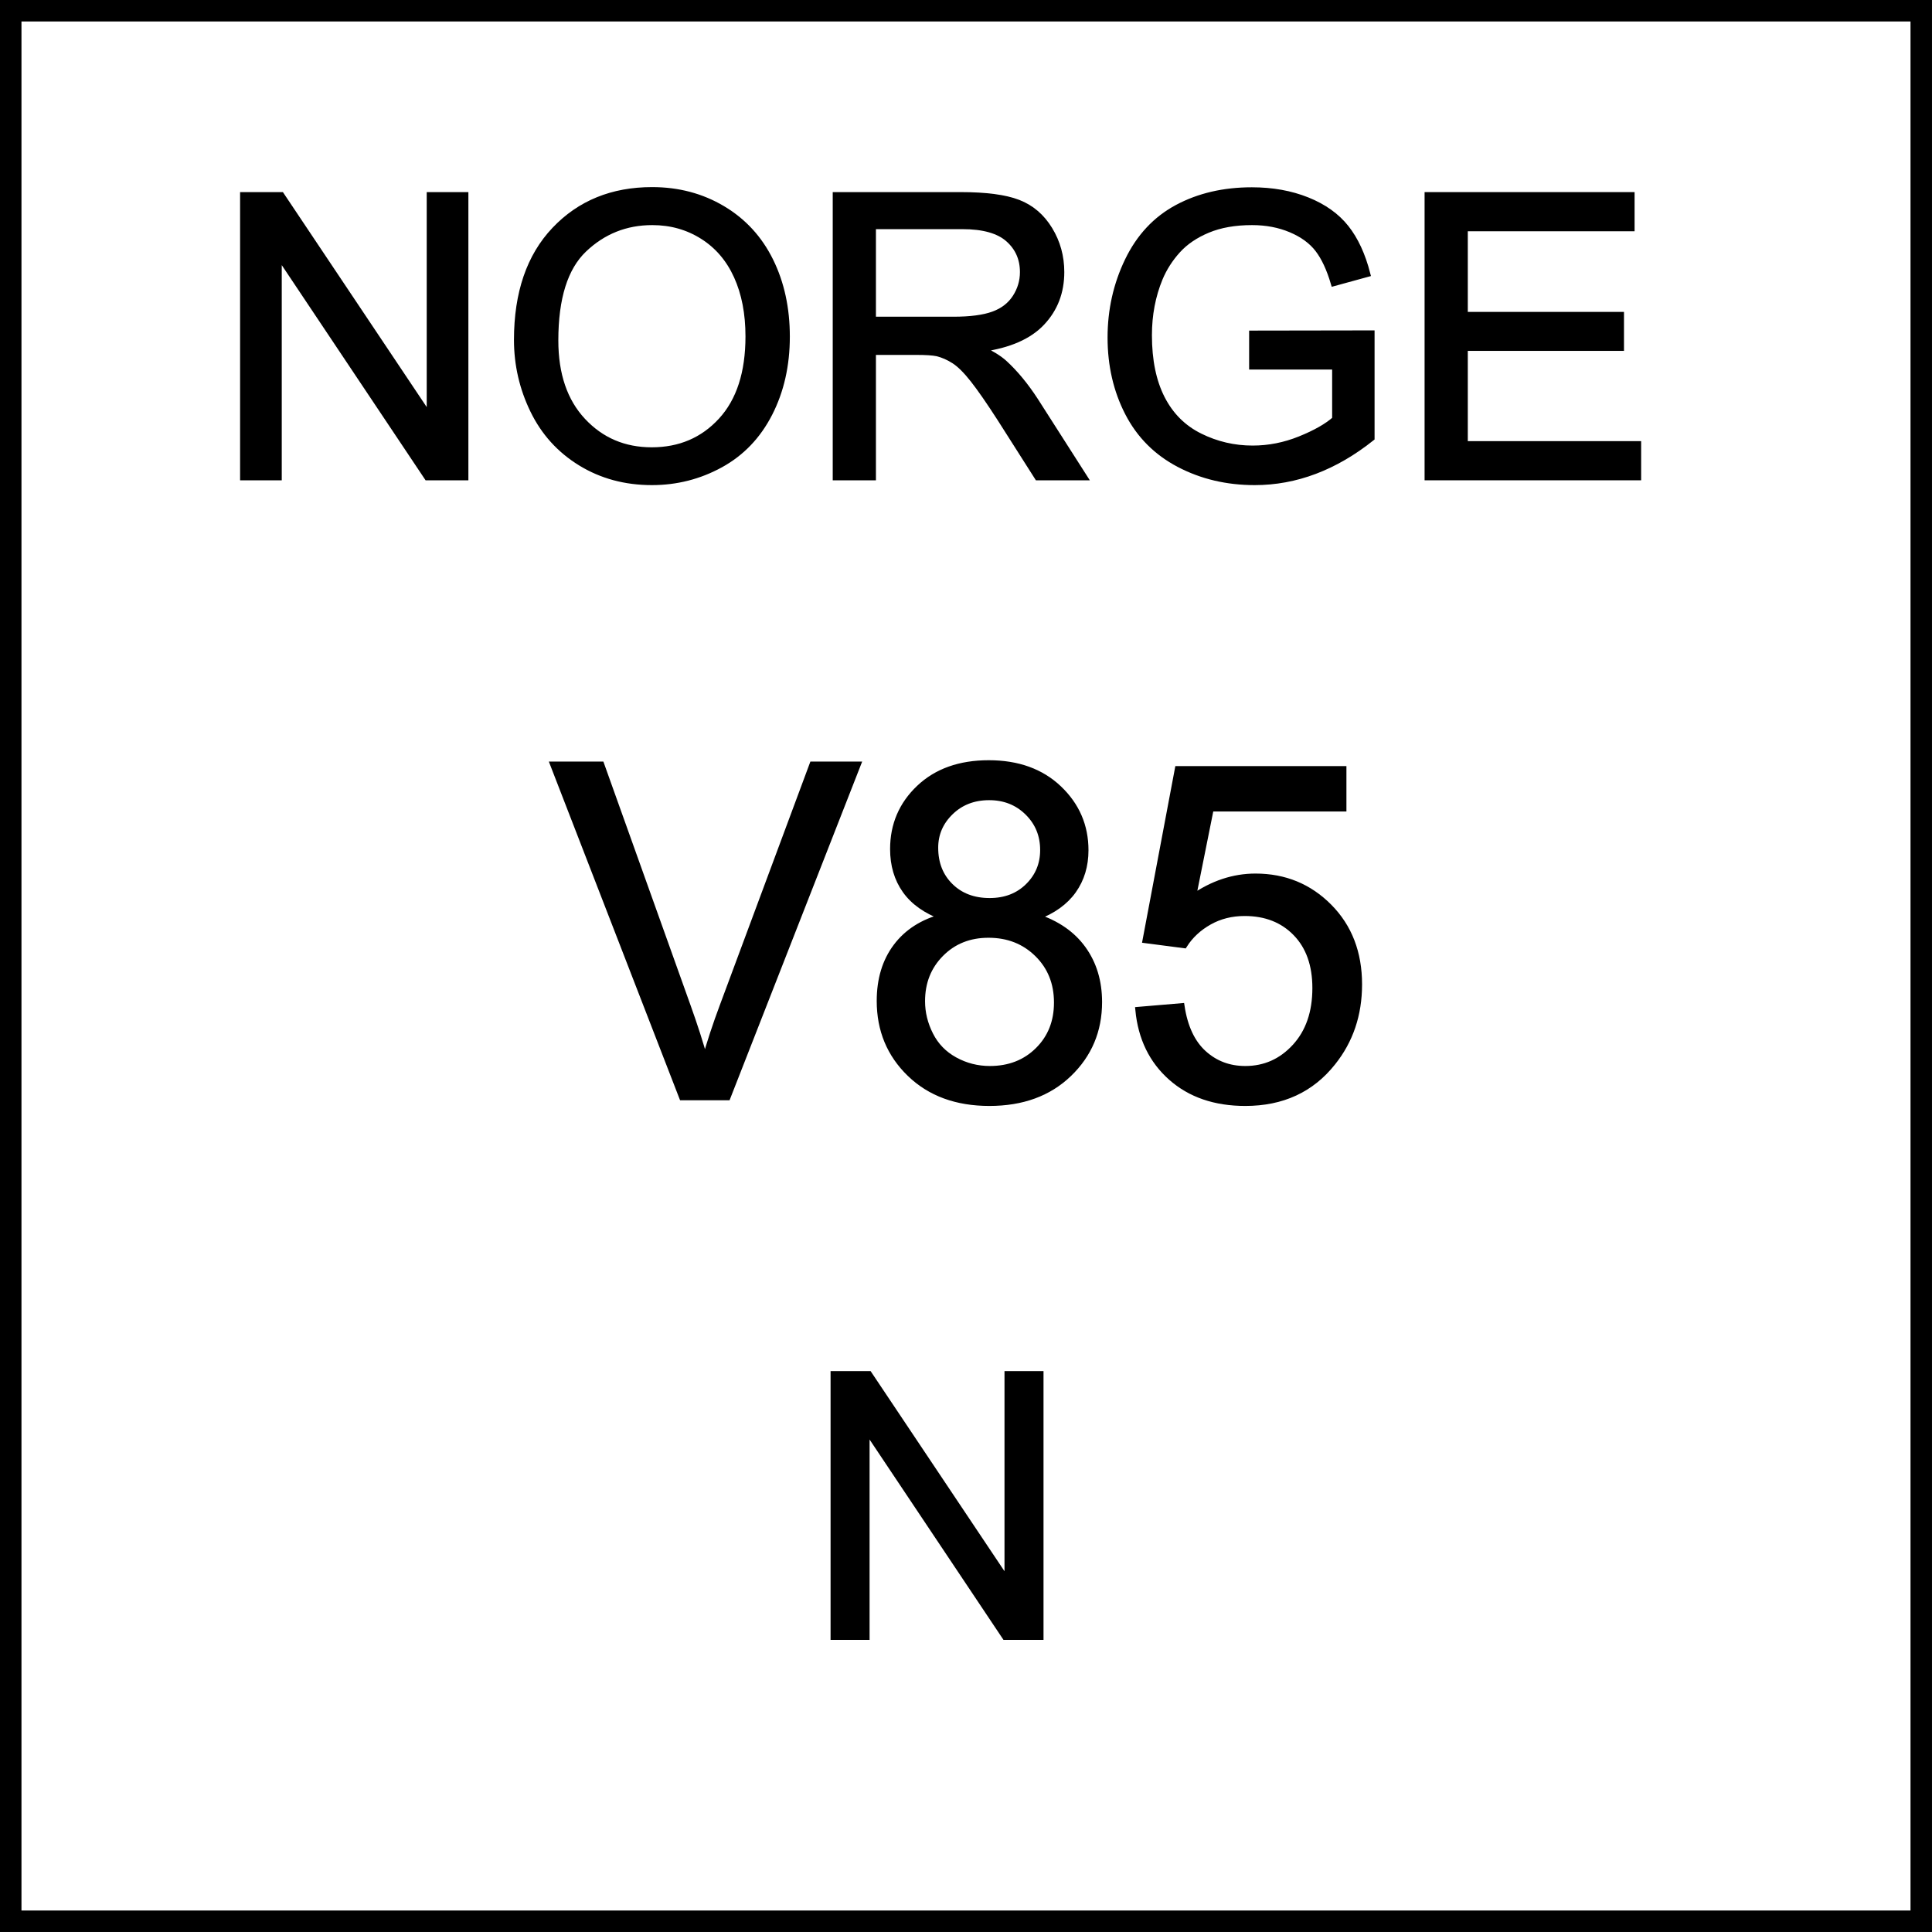
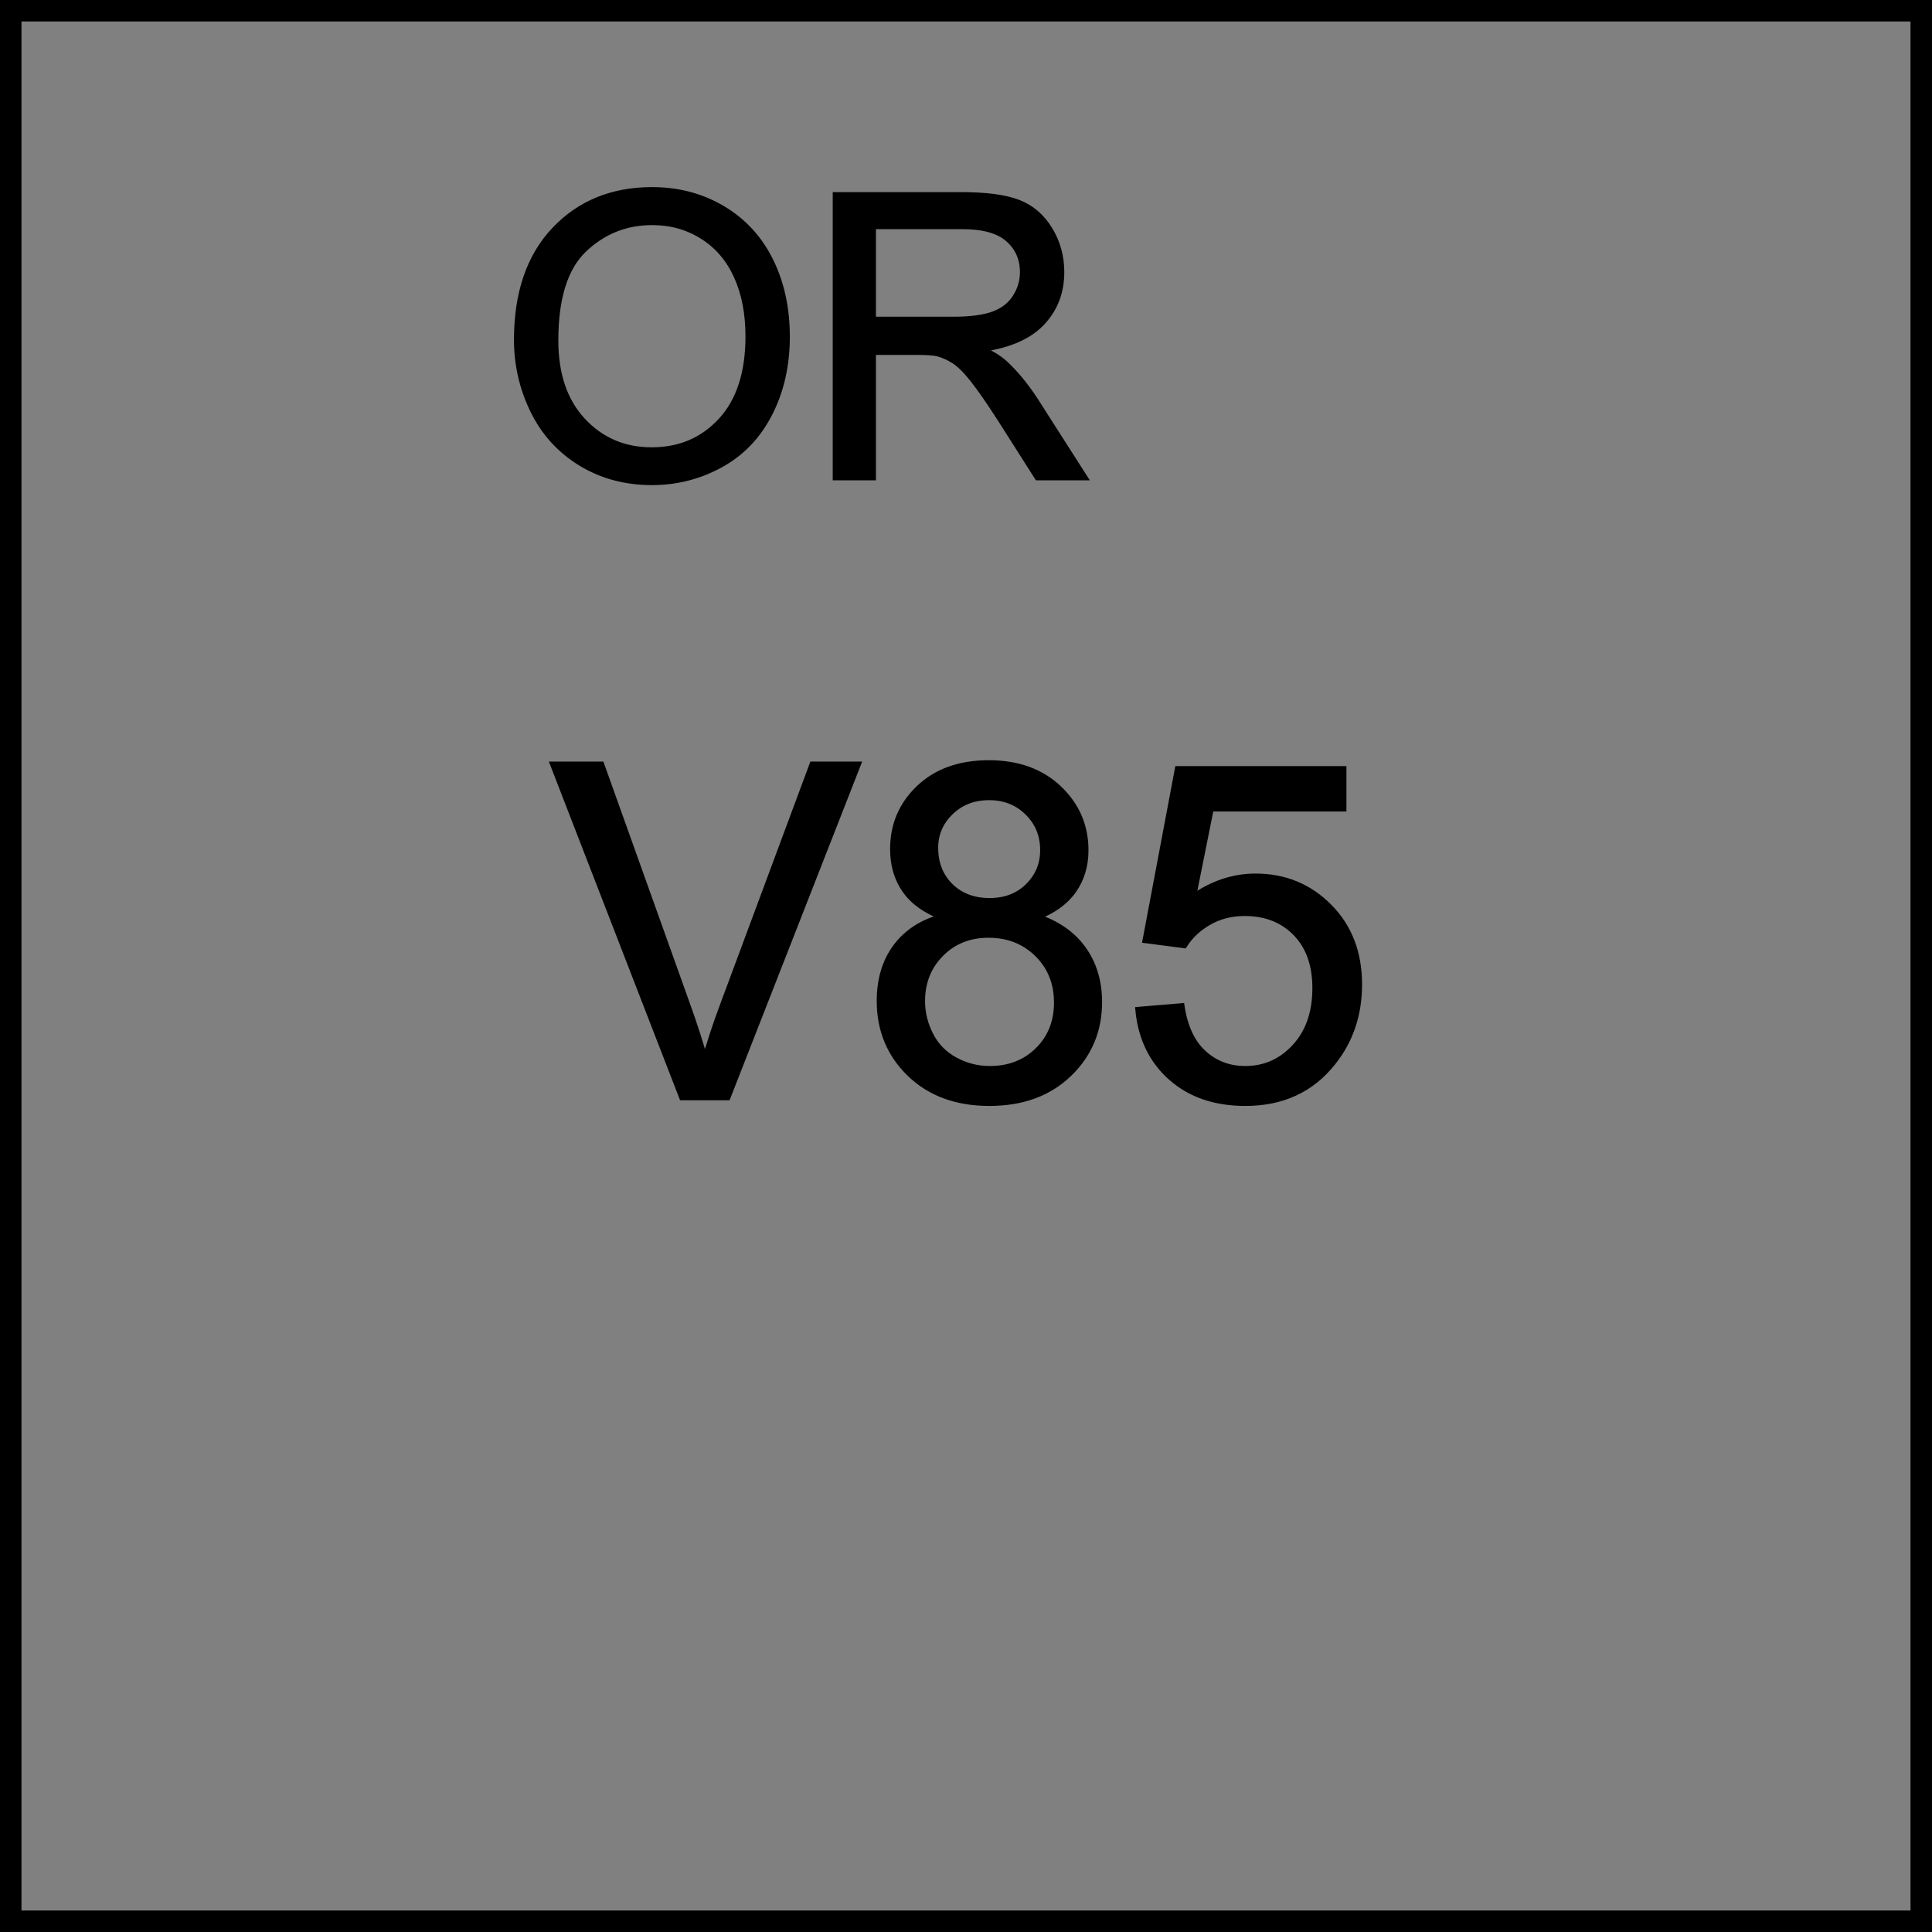
<svg xmlns="http://www.w3.org/2000/svg" version="1.1" width="50mm" height="50mm" viewBox="240 40 720.007 720.007" xml:space="preserve">
  <rect x="240" y="40" width="720.007" height="720.007" fill="#808080" stroke="none" />
  <desc>Created with Fabric.js 6.9.0</desc>
  <defs>
</defs>
  <g transform="matrix(5.046 0 0 5.046 600.004 400.004)">
    <g style="">
      <g transform="matrix(1 0 0 1 0 0)" id="Layer_1">
-         <rect style="stroke: none; stroke-width: 1; stroke-dasharray: none; stroke-linecap: butt; stroke-dashoffset: 0; stroke-linejoin: miter; stroke-miterlimit: 4; fill: rgb(255,255,255); fill-rule: nonzero; opacity: 1;" x="-70.85" y="-70.85" rx="0" ry="0" width="141.7" height="141.7" />
-       </g>
+         </g>
    </g>
  </g>
  <g transform="matrix(1 0 0 1 500.478 148.059)">
    <g style="">
      <g transform="matrix(1 0 0 1 0 0)">
        <g style="">
          <g transform="matrix(1 0 0 1 -128.462 17.235)">
-             <path style="stroke: rgb(0,0,0); stroke-width: 2.176; stroke-dasharray: none; stroke-linecap: butt; stroke-dashoffset: 0; stroke-linejoin: miter; stroke-miterlimit: 4; fill: rgb(0,0,0); fill-rule: nonzero; opacity: 1;" transform=" translate(-52.649, 52.613)" d="M 24.548 0 L 11.197 0 L 11.197 -105.226 L 25.481 -105.226 L 80.749 -22.61 L 80.749 -105.226 L 94.1 -105.226 L 94.1 0 L 79.816 0 L 24.548 -82.688 L 24.548 0 Z" stroke-linecap="round" />
-           </g>
+             </g>
          <g transform="matrix(1 0 0 1 -17.53 17.199)">
            <path style="stroke: rgb(0,0,0); stroke-width: 2.176; stroke-dasharray: none; stroke-linecap: butt; stroke-dashoffset: 0; stroke-linejoin: miter; stroke-miterlimit: 4; fill: rgb(0,0,0); fill-rule: nonzero; opacity: 1;" transform=" translate(-163.581, 52.649)" d="M 113.265 -51.249 L 113.265 -51.249 Q 113.265 -77.448 127.333 -92.27 Q 141.401 -107.092 163.652 -107.092 L 163.652 -107.092 Q 178.223 -107.092 189.923 -100.129 Q 201.623 -93.167 207.76 -80.714 Q 213.897 -68.26 213.897 -52.469 L 213.897 -52.469 Q 213.897 -36.463 207.436 -23.83 Q 200.977 -11.197 189.133 -4.701 Q 177.29 1.794 163.581 1.794 L 163.581 1.794 Q 148.723 1.794 137.023 -5.383 Q 125.323 -12.561 119.294 -24.979 Q 113.265 -37.396 113.265 -51.249 Z M 127.62 -51.034 L 127.62 -51.034 Q 127.62 -32.013 137.848 -21.067 Q 148.077 -10.121 163.509 -10.121 L 163.509 -10.121 Q 179.228 -10.121 189.385 -21.174 Q 199.541 -32.228 199.541 -52.541 L 199.541 -52.541 Q 199.541 -65.389 195.198 -74.971 Q 190.856 -84.554 182.494 -89.829 Q 174.132 -95.105 163.724 -95.105 L 163.724 -95.105 Q 148.938 -95.105 138.279 -84.948 Q 127.62 -74.792 127.62 -51.034 Z" stroke-linecap="round" />
          </g>
          <g transform="matrix(1 0 0 1 97.314 17.235)">
            <path style="stroke: rgb(0,0,0); stroke-width: 2.176; stroke-dasharray: none; stroke-linecap: butt; stroke-dashoffset: 0; stroke-linejoin: miter; stroke-miterlimit: 4; fill: rgb(0,0,0); fill-rule: nonzero; opacity: 1;" transform=" translate(-278.424, 52.613)" d="M 245.981 0 L 232.056 0 L 232.056 -105.226 L 278.711 -105.226 Q 292.78 -105.226 300.101 -102.39 Q 307.422 -99.555 311.801 -92.377 Q 316.179 -85.2 316.179 -76.515 L 316.179 -76.515 Q 316.179 -65.317 308.93 -57.637 Q 301.68 -49.957 286.535 -47.876 L 286.535 -47.876 Q 292.062 -45.22 294.933 -42.636 L 294.933 -42.636 Q 301.034 -37.037 306.489 -28.639 L 306.489 -28.639 L 324.793 0 L 307.279 0 L 293.354 -21.892 Q 287.253 -31.367 283.305 -36.391 Q 279.357 -41.416 276.235 -43.425 Q 273.113 -45.435 269.883 -46.225 L 269.883 -46.225 Q 267.514 -46.727 262.131 -46.727 L 262.131 -46.727 L 245.981 -46.727 L 245.981 0 Z M 245.981 -93.598 L 245.981 -58.786 L 275.912 -58.786 Q 285.459 -58.786 290.842 -60.76 Q 296.225 -62.733 299.024 -67.076 Q 301.824 -71.418 301.824 -76.515 L 301.824 -76.515 Q 301.824 -83.98 296.404 -88.789 Q 290.985 -93.598 279.286 -93.598 L 279.286 -93.598 L 245.981 -93.598 Z" stroke-linecap="round" />
          </g>
          <g transform="matrix(1 0 0 1 202.037 17.235)">
-             <path style="stroke: rgb(0,0,0); stroke-width: 2.176; stroke-dasharray: none; stroke-linecap: butt; stroke-dashoffset: 0; stroke-linejoin: miter; stroke-miterlimit: 4; fill: rgb(0,0,0); fill-rule: nonzero; opacity: 1;" transform=" translate(-383.147, 52.613)" d="M 418.175 -41.272 L 387.239 -41.272 L 387.239 -53.618 L 431.812 -53.69 L 431.812 -14.643 Q 421.548 -6.46 410.638 -2.333 Q 399.728 1.794 388.244 1.794 L 388.244 1.794 Q 372.74 1.794 360.071 -4.845 Q 347.402 -11.484 340.942 -24.045 Q 334.482 -36.606 334.482 -52.11 L 334.482 -52.11 Q 334.482 -67.471 340.906 -80.785 Q 347.331 -94.1 359.389 -100.56 Q 371.448 -107.02 387.167 -107.02 L 387.167 -107.02 Q 398.58 -107.02 407.803 -103.323 Q 417.026 -99.627 422.266 -93.023 Q 427.506 -86.42 430.233 -75.797 L 430.233 -75.797 L 417.672 -72.352 Q 415.304 -80.391 411.787 -84.984 Q 408.269 -89.578 401.738 -92.342 Q 395.206 -95.105 387.239 -95.105 L 387.239 -95.105 Q 377.692 -95.105 370.73 -92.198 Q 363.768 -89.291 359.497 -84.554 Q 355.226 -79.816 352.857 -74.146 L 352.857 -74.146 Q 348.838 -64.384 348.838 -52.972 L 348.838 -52.972 Q 348.838 -38.903 353.683 -29.429 Q 358.528 -19.954 367.787 -15.36 Q 377.046 -10.767 387.454 -10.767 L 387.454 -10.767 Q 396.498 -10.767 405.111 -14.248 Q 413.725 -17.729 418.175 -21.677 L 418.175 -21.677 L 418.175 -41.272 Z" stroke-linecap="round" />
-           </g>
+             </g>
          <g transform="matrix(1 0 0 1 310.779 17.235)">
-             <path style="stroke: rgb(0,0,0); stroke-width: 2.176; stroke-dasharray: none; stroke-linecap: butt; stroke-dashoffset: 0; stroke-linejoin: miter; stroke-miterlimit: 4; fill: rgb(0,0,0); fill-rule: nonzero; opacity: 1;" transform=" translate(-491.89, 52.613)" d="M 531.152 0 L 452.628 0 L 452.628 -105.226 L 528.712 -105.226 L 528.712 -92.808 L 466.553 -92.808 L 466.553 -60.58 L 524.764 -60.58 L 524.764 -48.234 L 466.553 -48.234 L 466.553 -12.418 L 531.152 -12.418 L 531.152 0 Z" stroke-linecap="round" />
-           </g>
+             </g>
        </g>
      </g>
    </g>
  </g>
  <g transform="matrix(1 0 0 1 600 400)" id="2">
    <rect style="stroke: rgb(0,0,0); stroke-width: 8; stroke-dasharray: none; stroke-linecap: butt; stroke-dashoffset: 0; stroke-linejoin: miter; stroke-miterlimit: 4; fill: none; fill-rule: nonzero; opacity: 1;" x="-356" y="-356" rx="0" ry="0" width="712" height="712" />
  </g>
  <g transform="matrix(1 0 0 1 390.566 367.496)">
    <g style="">
      <g transform="matrix(1 0 0 1 0 0)">
        <g style="">
          <g transform="matrix(1 0 0 1 112.356 19.439)">
            <path style="stroke: rgb(0,0,0); stroke-width: 2.384; stroke-dasharray: none; stroke-linecap: butt; stroke-dashoffset: 0; stroke-linejoin: miter; stroke-miterlimit: 4; fill: rgb(0,0,0); fill-rule: nonzero; opacity: 1;" transform=" translate(-57.399, 61.918)" d="M 65.551 0 L 48.741 0 L 0.76 -123.837 L 18.5 -123.837 L 50.684 -33.873 Q 54.569 -23.061 57.188 -13.6 L 57.188 -13.6 Q 60.06 -23.737 63.861 -33.873 L 63.861 -33.873 L 97.312 -123.837 L 114.038 -123.837 L 65.551 0 Z" stroke-linecap="round" />
          </g>
          <g transform="matrix(1 0 0 1 218.158 20.241)">
            <path style="stroke: rgb(0,0,0); stroke-width: 2.384; stroke-dasharray: none; stroke-linecap: butt; stroke-dashoffset: 0; stroke-linejoin: miter; stroke-miterlimit: 4; fill: rgb(0,0,0); fill-rule: nonzero; opacity: 1;" transform=" translate(-163.201, 61.116)" d="M 145.969 -67.156 L 145.969 -67.156 Q 136.508 -70.619 131.946 -77.039 Q 127.385 -83.459 127.385 -92.413 L 127.385 -92.413 Q 127.385 -105.929 137.099 -115.136 Q 146.814 -124.344 162.948 -124.344 L 162.948 -124.344 Q 179.167 -124.344 189.05 -114.925 Q 198.933 -105.506 198.933 -91.991 L 198.933 -91.991 Q 198.933 -83.374 194.414 -76.997 Q 189.894 -70.619 180.687 -67.156 L 180.687 -67.156 Q 192.091 -63.439 198.046 -55.161 Q 204.001 -46.882 204.001 -35.394 L 204.001 -35.394 Q 204.001 -19.513 192.767 -8.701 Q 181.532 2.112 163.201 2.112 L 163.201 2.112 Q 144.871 2.112 133.636 -8.743 Q 122.401 -19.598 122.401 -35.816 L 122.401 -35.816 Q 122.401 -47.896 128.525 -56.048 Q 134.649 -64.199 145.969 -67.156 Z M 142.928 -92.92 L 142.928 -92.92 Q 142.928 -84.135 148.587 -78.56 Q 154.247 -72.984 163.286 -72.984 L 163.286 -72.984 Q 172.071 -72.984 177.688 -78.517 Q 183.306 -84.05 183.306 -92.075 L 183.306 -92.075 Q 183.306 -100.438 177.519 -106.14 Q 171.733 -111.842 163.117 -111.842 L 163.117 -111.842 Q 154.416 -111.842 148.672 -106.267 Q 142.928 -100.691 142.928 -92.92 Z M 138.028 -35.732 L 138.028 -35.732 Q 138.028 -29.227 141.112 -23.145 Q 144.195 -17.064 150.277 -13.727 Q 156.359 -10.39 163.37 -10.39 L 163.37 -10.39 Q 174.267 -10.39 181.363 -17.401 Q 188.458 -24.413 188.458 -35.225 L 188.458 -35.225 Q 188.458 -46.206 181.152 -53.387 Q 173.845 -60.567 162.863 -60.567 L 162.863 -60.567 Q 152.135 -60.567 145.082 -53.471 Q 138.028 -46.376 138.028 -35.732 Z" stroke-linecap="round" />
          </g>
          <g transform="matrix(1 0 0 1 314.795 21.339)">
            <path style="stroke: rgb(0,0,0); stroke-width: 2.384; stroke-dasharray: none; stroke-linecap: butt; stroke-dashoffset: 0; stroke-linejoin: miter; stroke-miterlimit: 4; fill: rgb(0,0,0); fill-rule: nonzero; opacity: 1;" transform=" translate(-259.838, 60.018)" d="M 218.784 -32.438 L 218.784 -32.438 L 234.75 -33.789 Q 236.523 -22.132 242.986 -16.261 Q 249.448 -10.39 258.571 -10.39 L 258.571 -10.39 Q 269.552 -10.39 277.155 -18.669 Q 284.757 -26.947 284.757 -40.631 L 284.757 -40.631 Q 284.757 -53.64 277.45 -61.158 Q 270.144 -68.676 258.317 -68.676 L 258.317 -68.676 Q 250.968 -68.676 245.055 -65.34 Q 239.142 -62.003 235.763 -56.681 L 235.763 -56.681 L 221.487 -58.54 L 233.482 -122.147 L 295.063 -122.147 L 295.063 -107.618 L 245.647 -107.618 L 238.973 -74.336 Q 250.124 -82.107 262.372 -82.107 L 262.372 -82.107 Q 278.591 -82.107 289.741 -70.873 Q 300.892 -59.638 300.892 -41.983 L 300.892 -41.983 Q 300.892 -25.173 291.093 -12.924 L 291.093 -12.924 Q 279.182 2.112 258.571 2.112 L 258.571 2.112 Q 241.676 2.112 230.99 -7.349 Q 220.305 -16.81 218.784 -32.438 Z" stroke-linecap="round" />
          </g>
        </g>
      </g>
    </g>
  </g>
  <g transform="matrix(1 0 0 1 279.132 585.024)">
    <g style="">
      <g transform="matrix(1 0 0 1 0 0)">
        <g style="">
          <g transform="matrix(1 0 0 1 310.079 16.029)">
-             <path style="stroke: rgb(0,0,0); stroke-width: 2.096; stroke-dasharray: none; stroke-linecap: butt; stroke-dashoffset: 0; stroke-linejoin: miter; stroke-miterlimit: 4; fill: rgb(0,0,0); fill-rule: nonzero; opacity: 1;" transform=" translate(-49.067, 49.034)" d="M 22.878 0 L 10.435 0 L 10.435 -98.067 L 23.748 -98.067 L 75.256 -21.072 L 75.256 -98.067 L 87.699 -98.067 L 87.699 0 L 74.387 0 L 22.878 -77.062 L 22.878 0 Z" stroke-linecap="round" />
-           </g>
+             </g>
        </g>
      </g>
    </g>
  </g>
  <g transform="matrix(1 0 0 1 0 0)">
    <g style="">
</g>
  </g>
</svg>